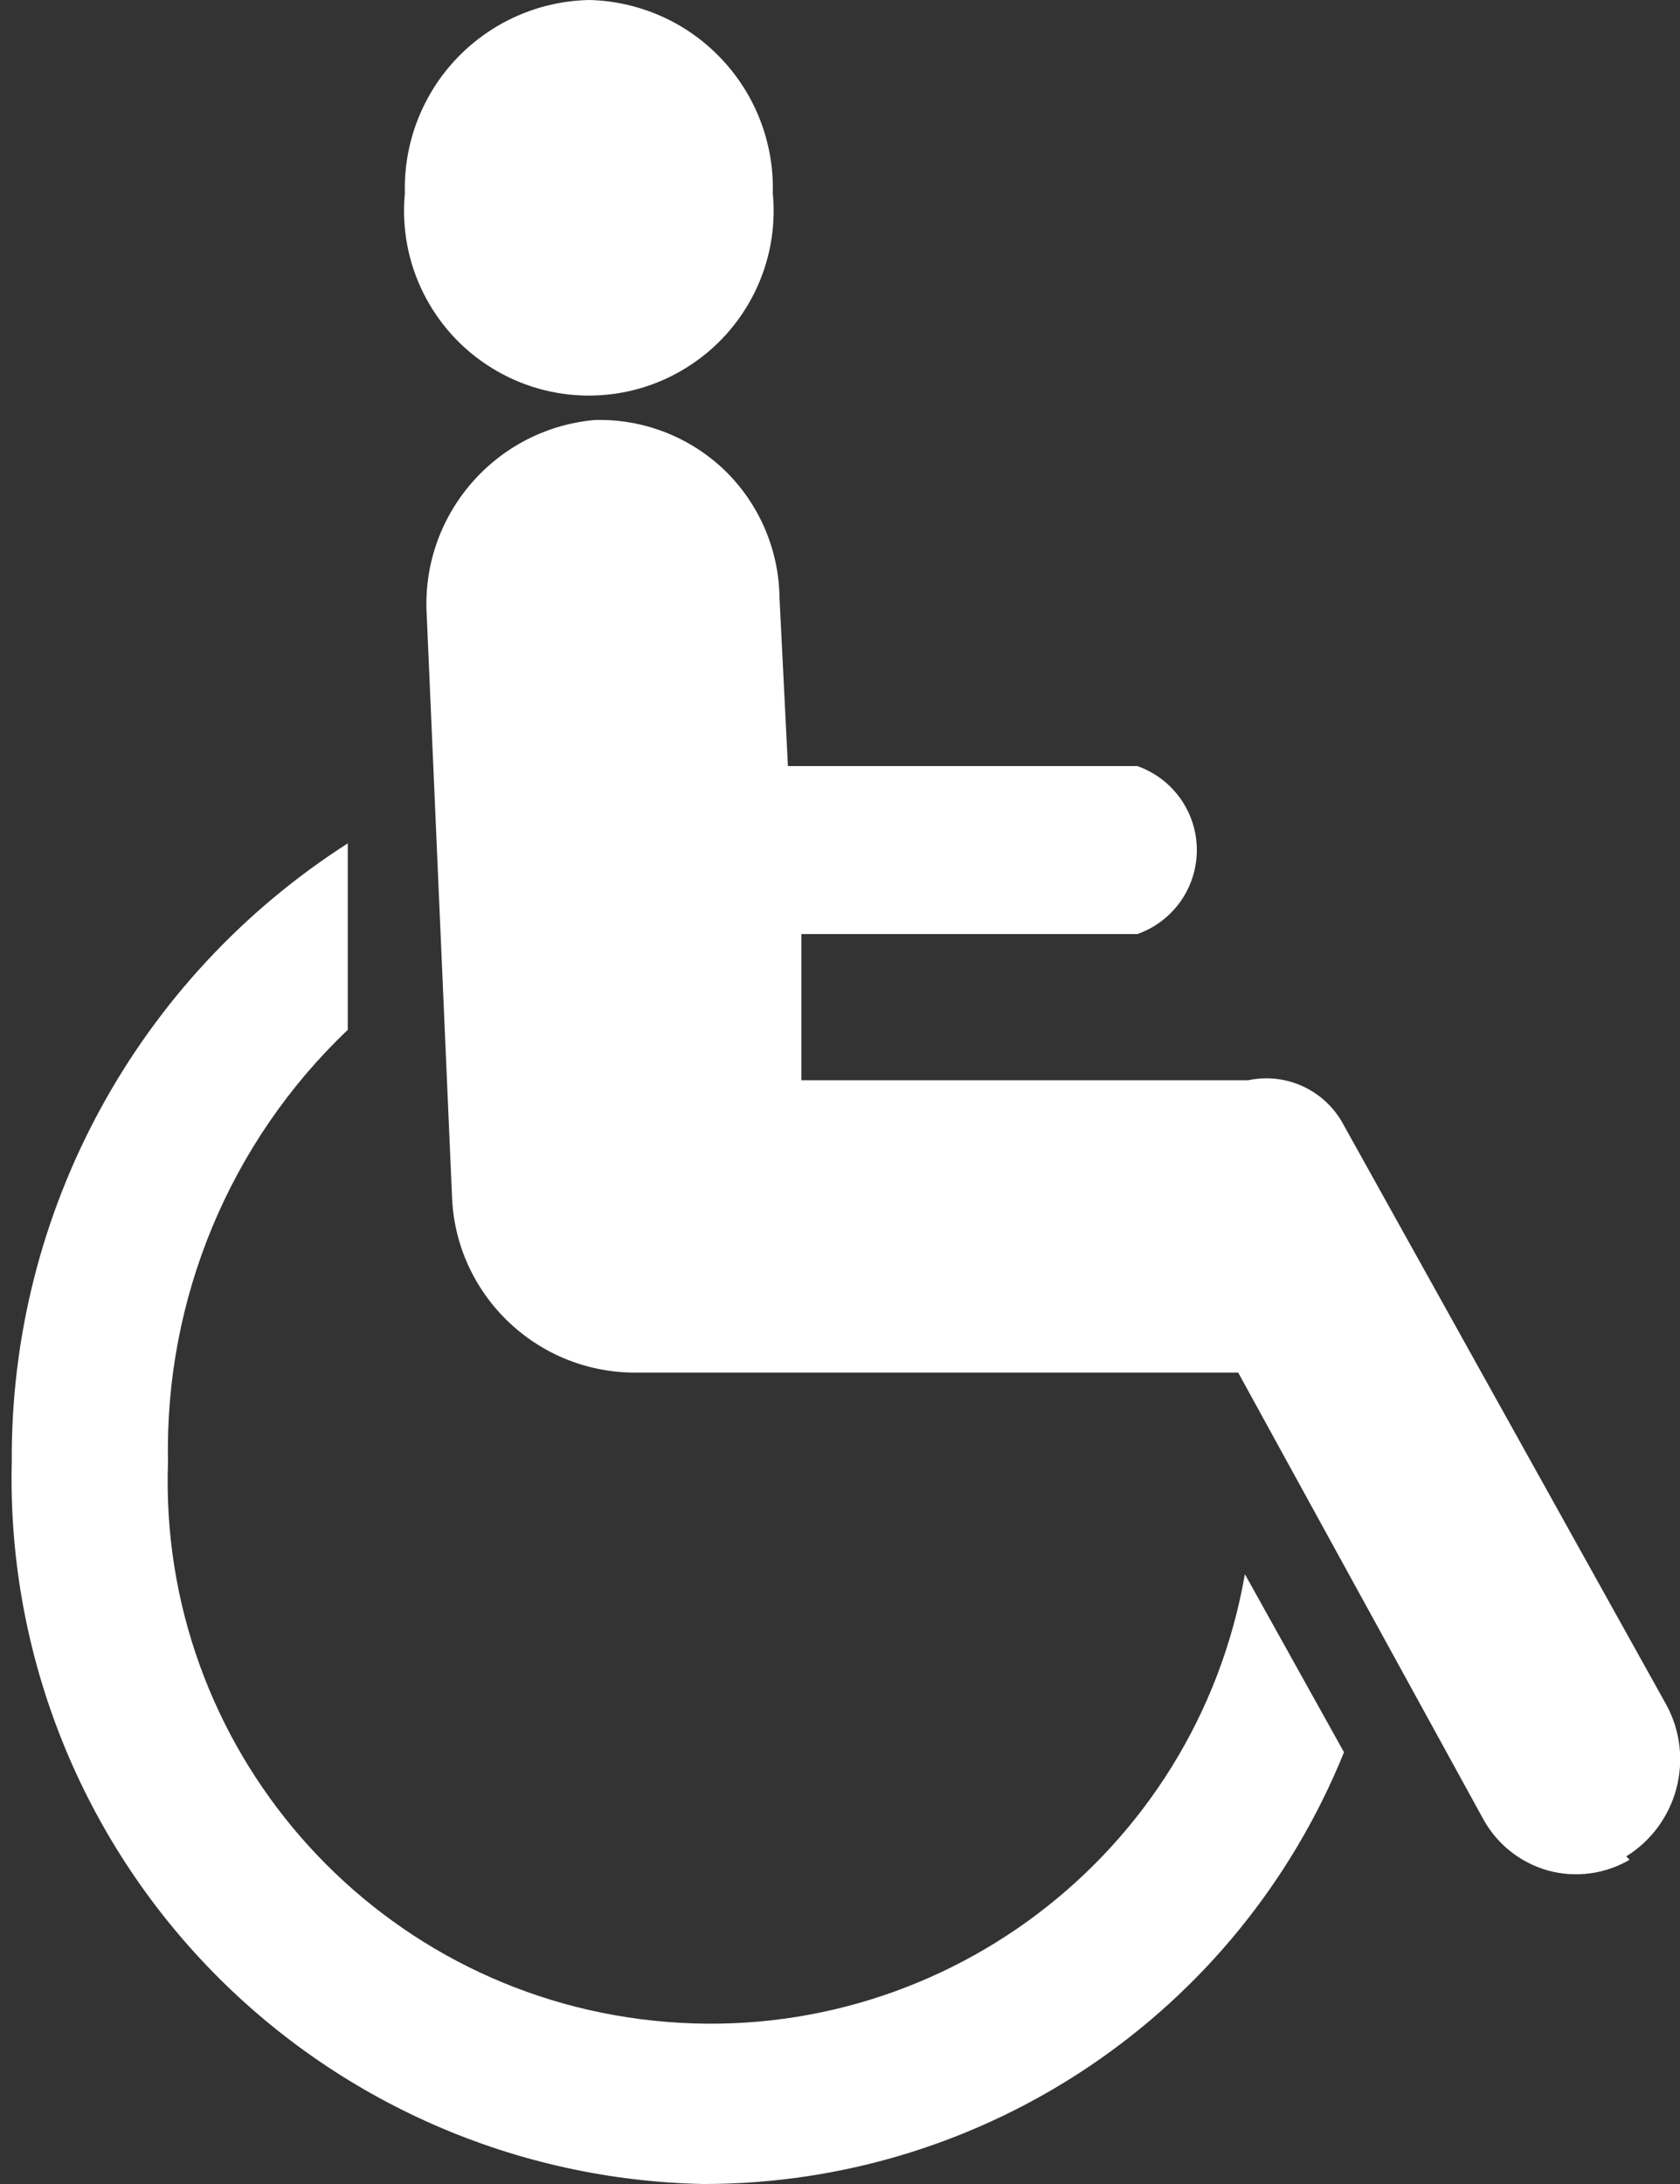
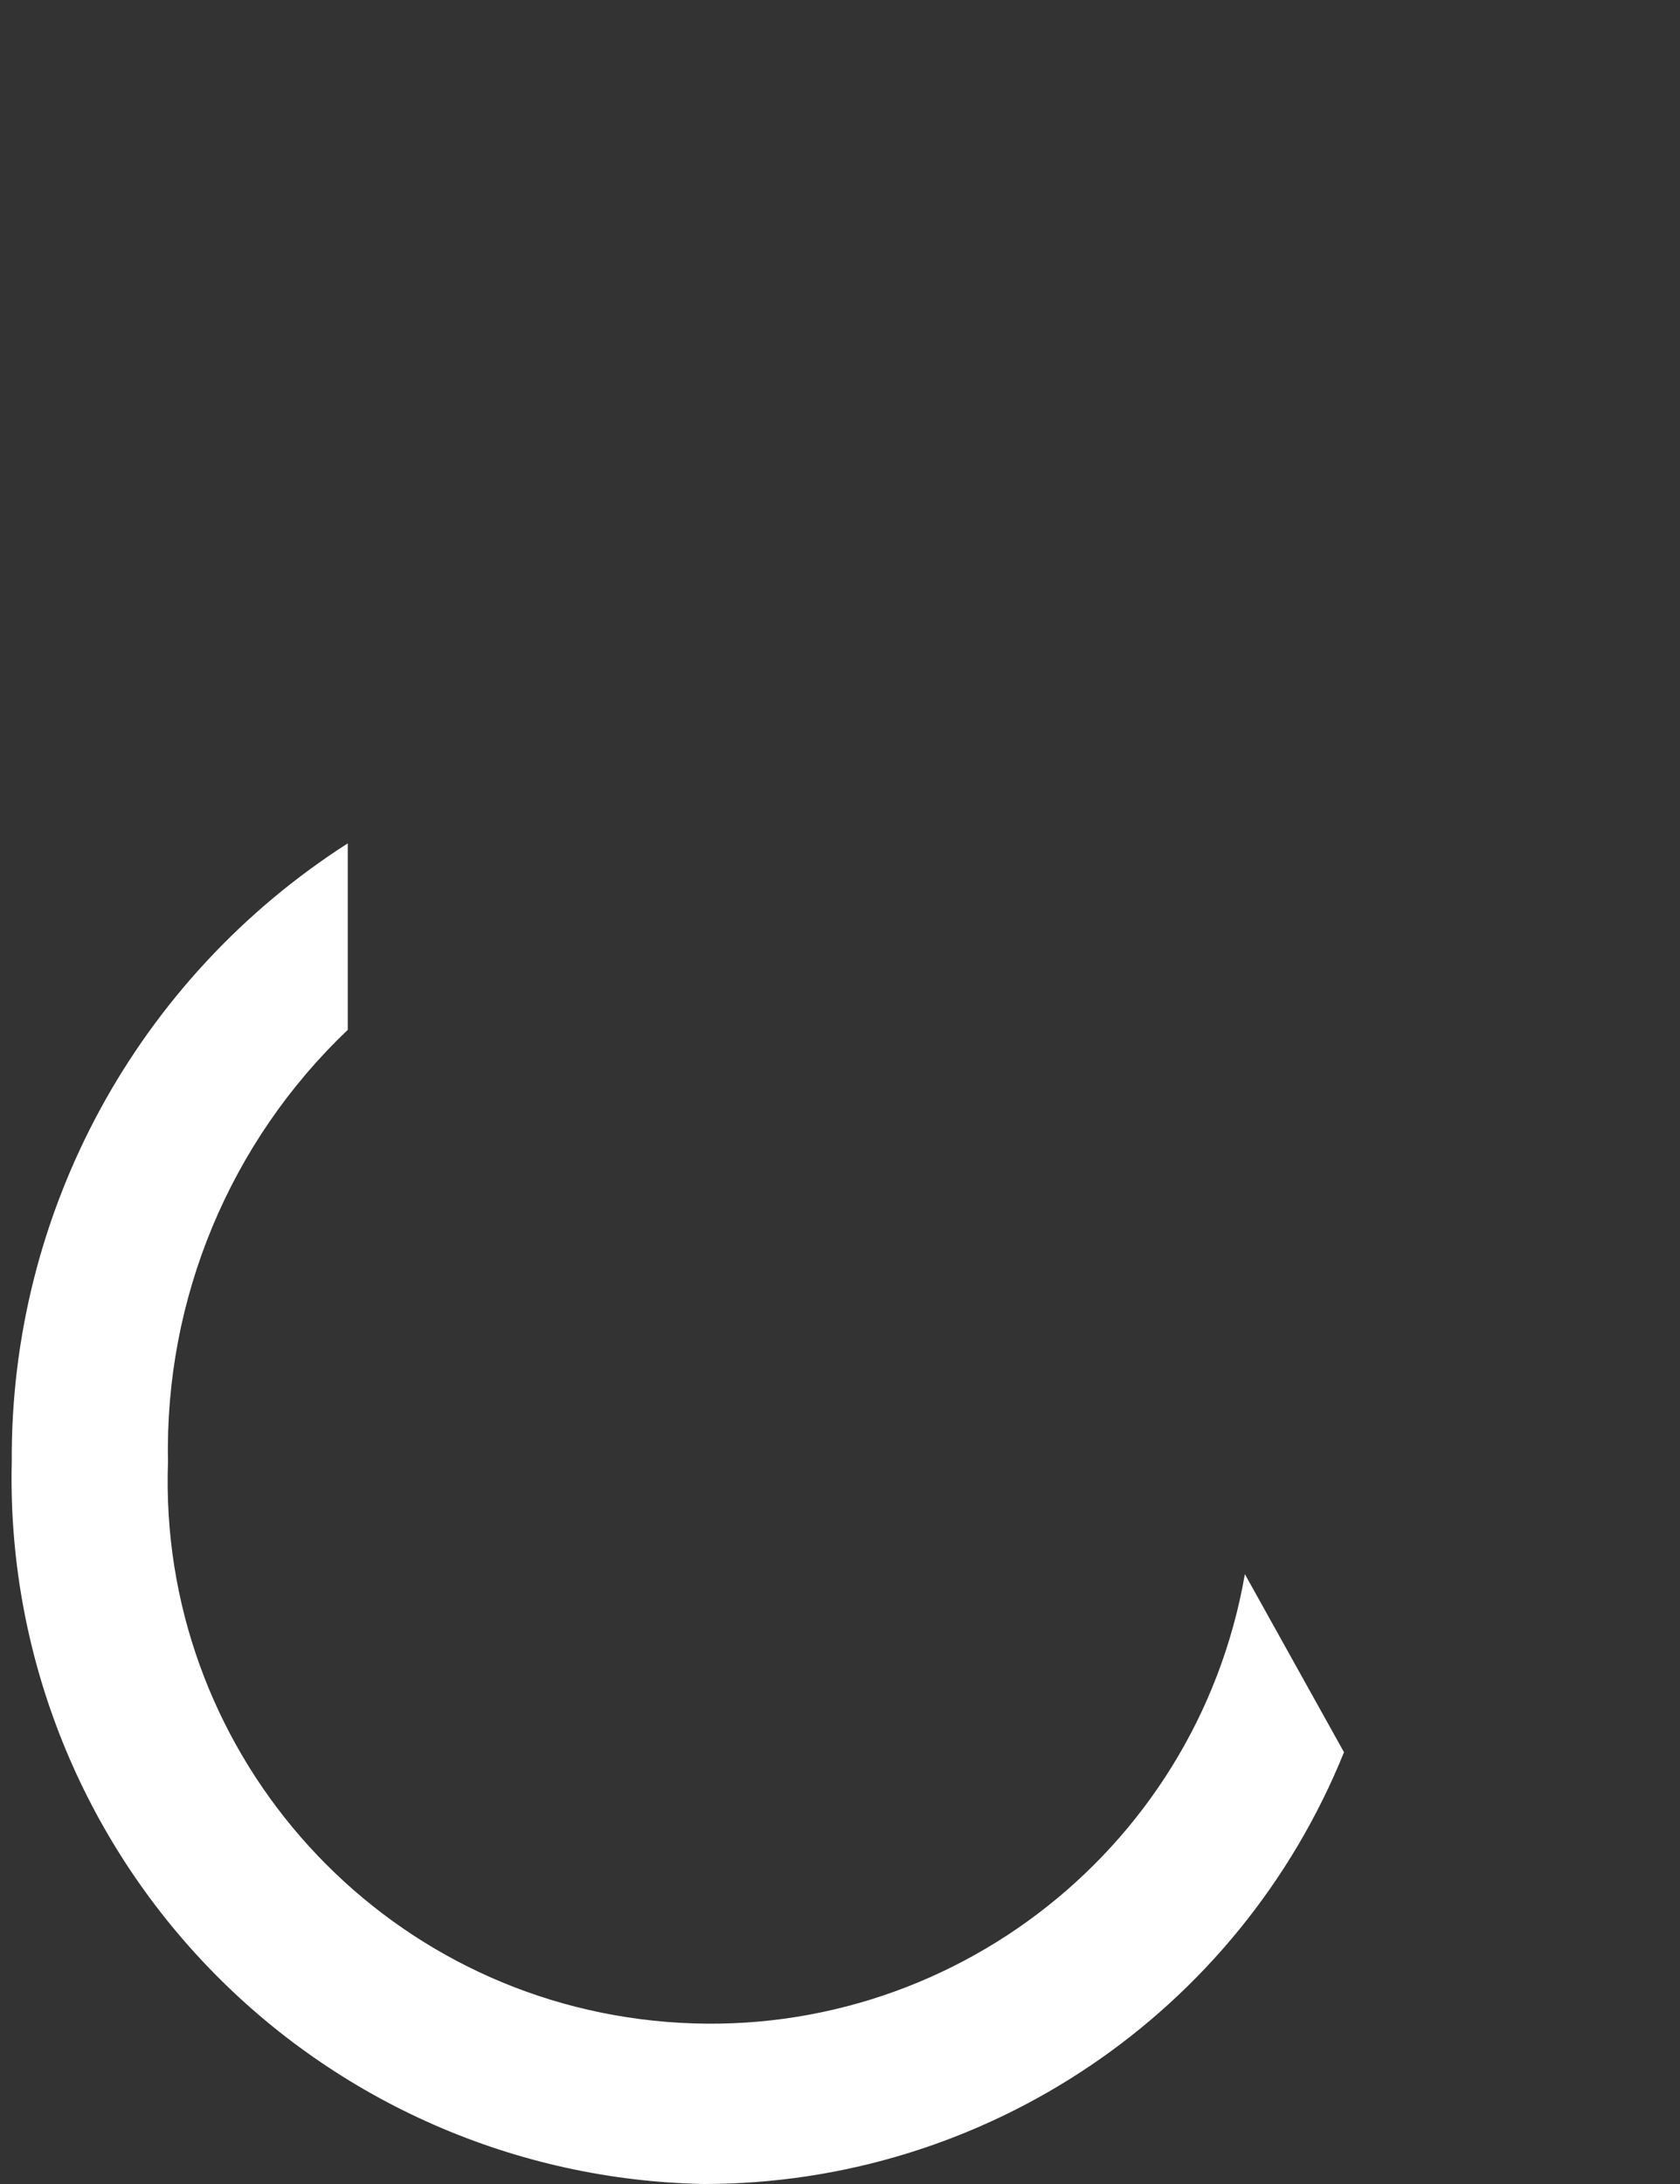
<svg xmlns="http://www.w3.org/2000/svg" width="10px" height="13px" viewBox="0 0 10 13" version="1.1">
  <rect x="0" y="0" width="10" height="13" fill="#333333" stroke="none" />
  <title>Wheel</title>
  <desc>Created with Sketch.</desc>
  <g id="Page-1" stroke="none" stroke-width="1" fill="none" fill-rule="evenodd">
    <g id="Wheel" fill="#FFFFFF">
-       <path d="M3.51,0 C3.807,0.008 4.089,0.133 4.293,0.349 C4.498,0.565 4.608,0.853 4.6,1.15 C4.64,1.566 4.44,1.969 4.085,2.189 C3.73,2.41 3.28,2.41 2.925,2.189 C2.57,1.969 2.37,1.566 2.41,1.15 C2.402,0.851 2.514,0.562 2.72,0.346 C2.927,0.13 3.211,0.005 3.51,1.24344979e-16 M9.68,11.05 C9.985,10.86 10.09,10.466 9.92,10.15 L8,6.7 C7.892,6.492 7.659,6.381 7.43,6.43 L4.77,6.43 L4.77,5.56 L6.77,5.56 C6.982,5.485 7.124,5.285 7.124,5.06 C7.124,4.835 6.982,4.635 6.77,4.56 L4.69,4.56 L4.64,3.56 C4.637,3.273 4.519,2.998 4.313,2.799 C4.106,2.6 3.827,2.492 3.54,2.5 C2.948,2.553 2.505,3.067 2.54,3.66 L2.69,7.11 C2.706,7.708 3.202,8.181 3.8,8.17 L7.37,8.17 L8.83,10.83 C8.912,10.979 9.051,11.088 9.214,11.134 C9.378,11.179 9.553,11.156 9.7,11.07" id="Shape" fill-rule="nonzero" />
      <path d="M4.19,13 C3.072,12.979 2.009,12.513 1.236,11.706 C0.463,10.899 0.043,9.817 0.07,8.7 C0.061,7.212 0.816,5.823 2.07,5.02 L2.07,6.13 C1.368,6.798 0.98,7.731 1,8.7 C0.939,10.397 2.203,11.852 3.892,12.028 C5.581,12.205 7.119,11.043 7.41,9.37 L8,10.43 C7.372,11.983 5.865,13 4.19,13" id="Path" />
    </g>
  </g>
</svg>